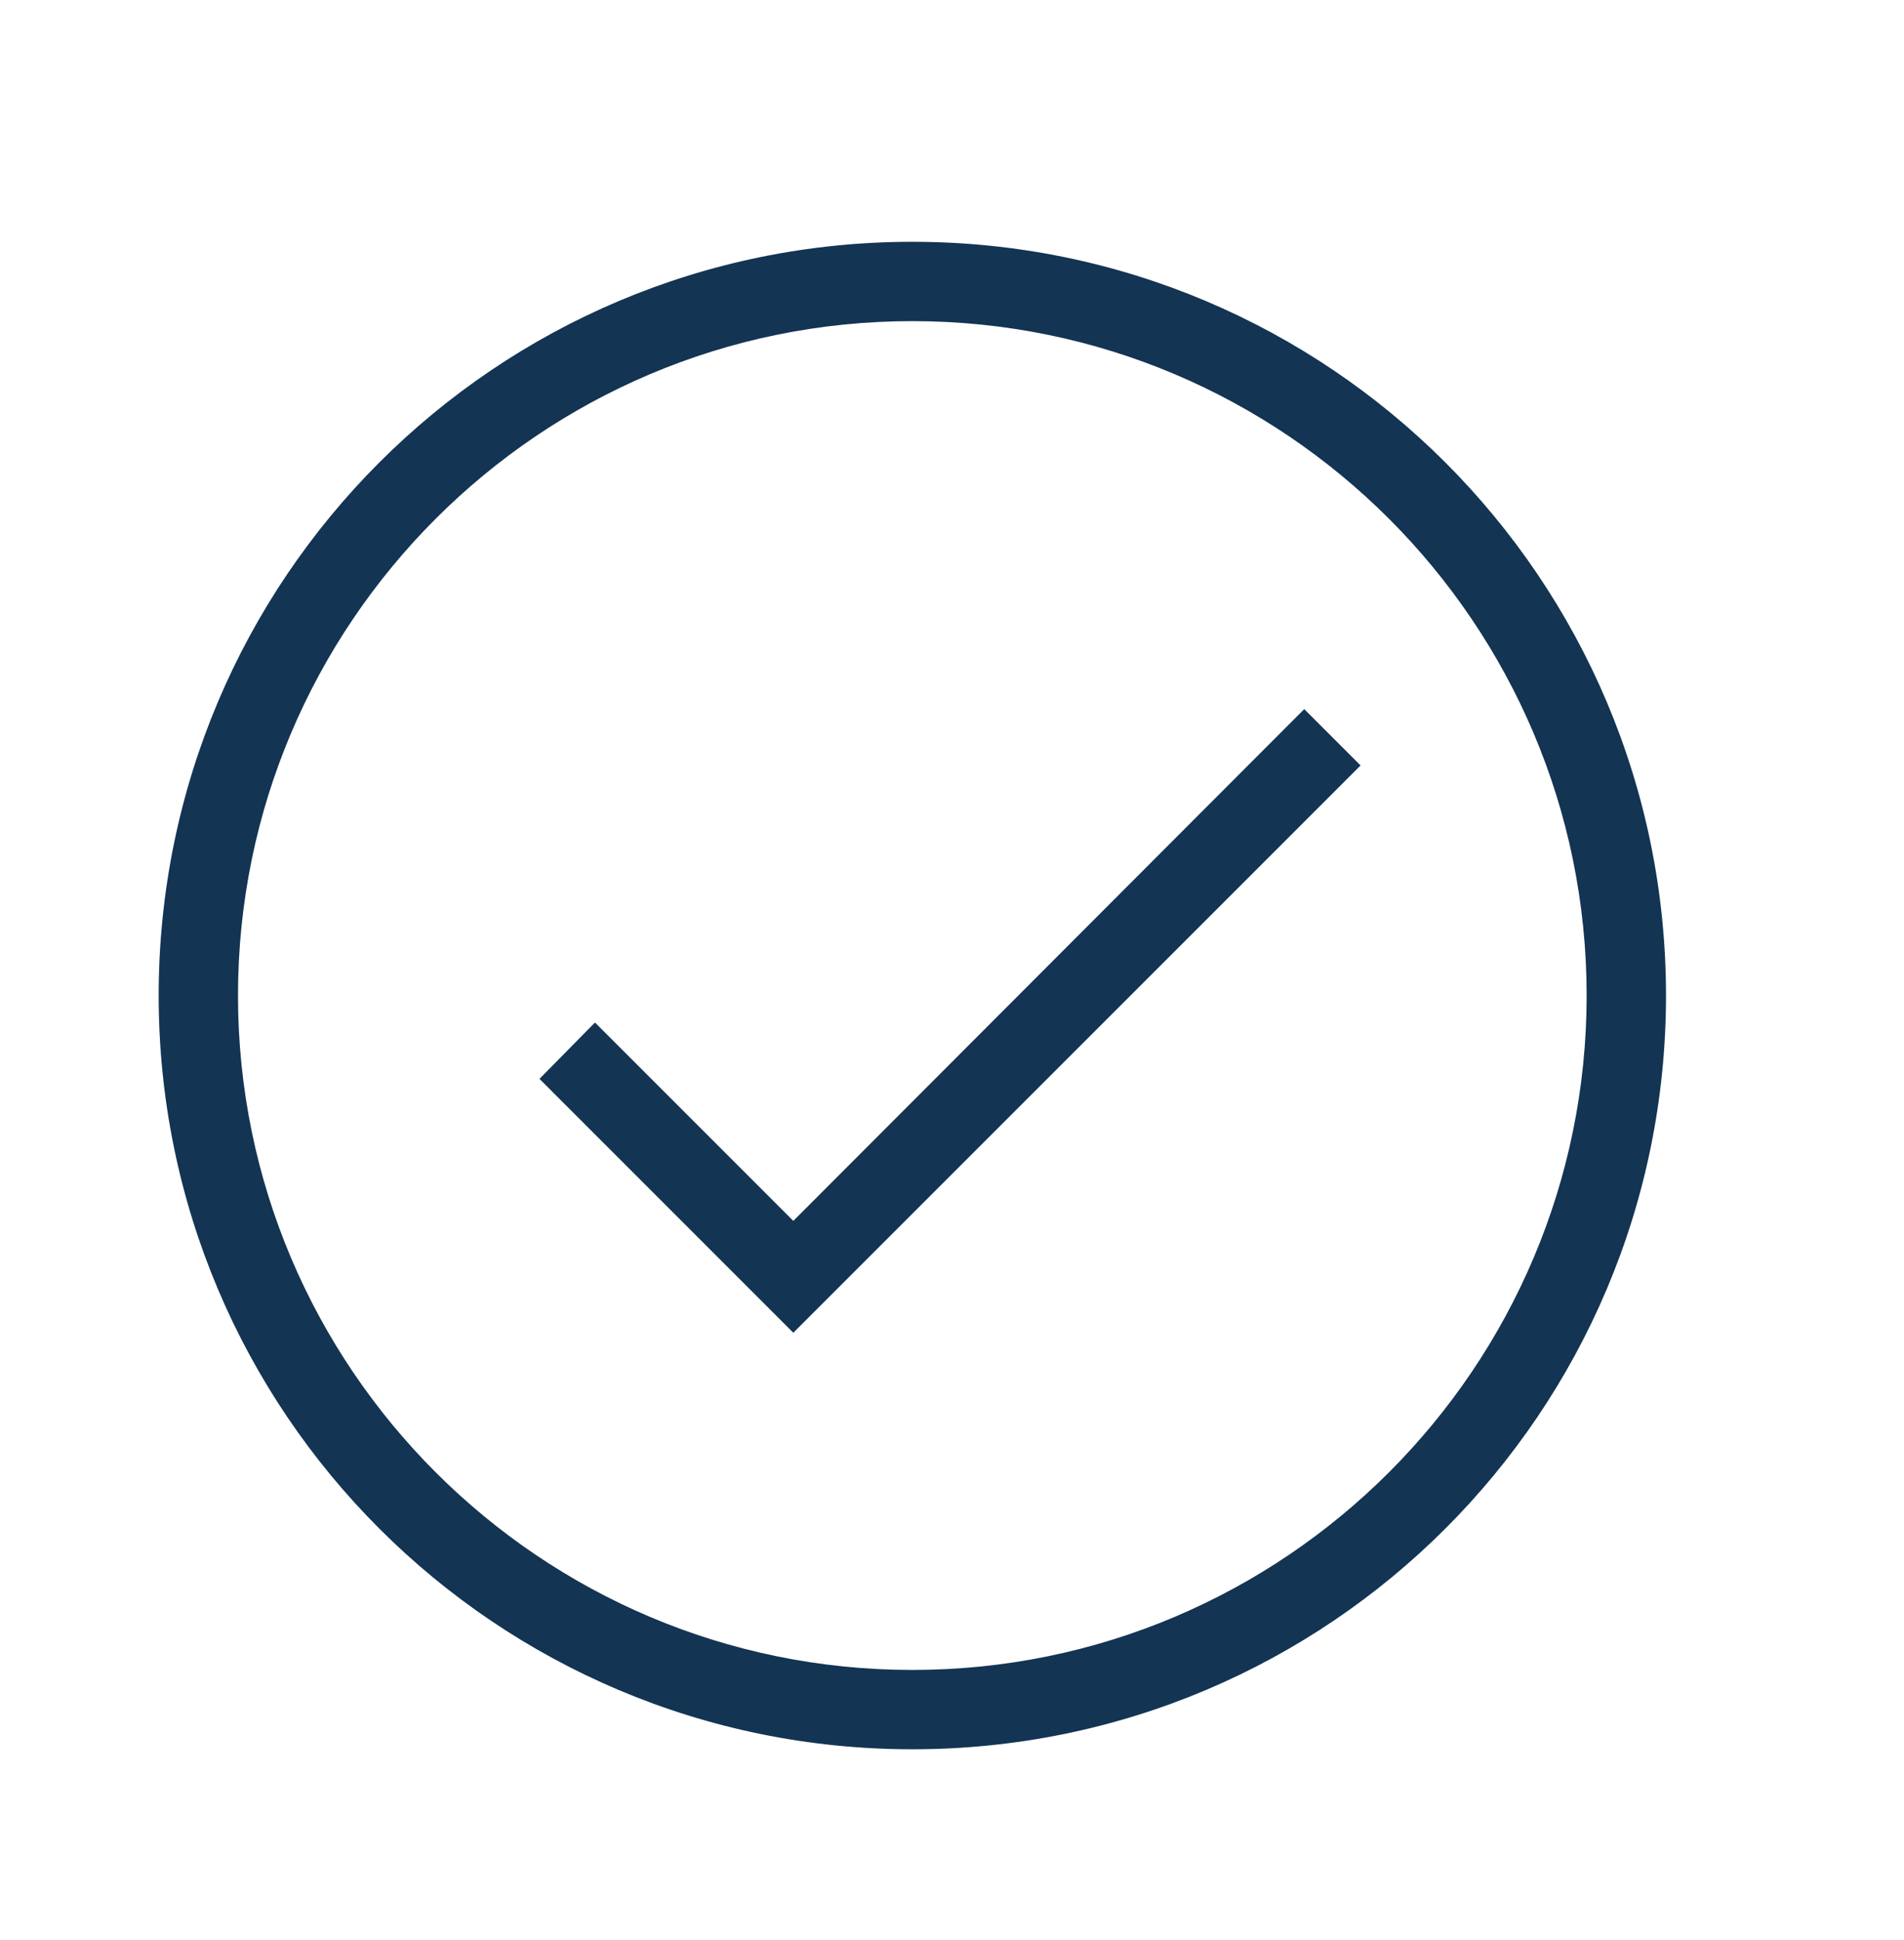
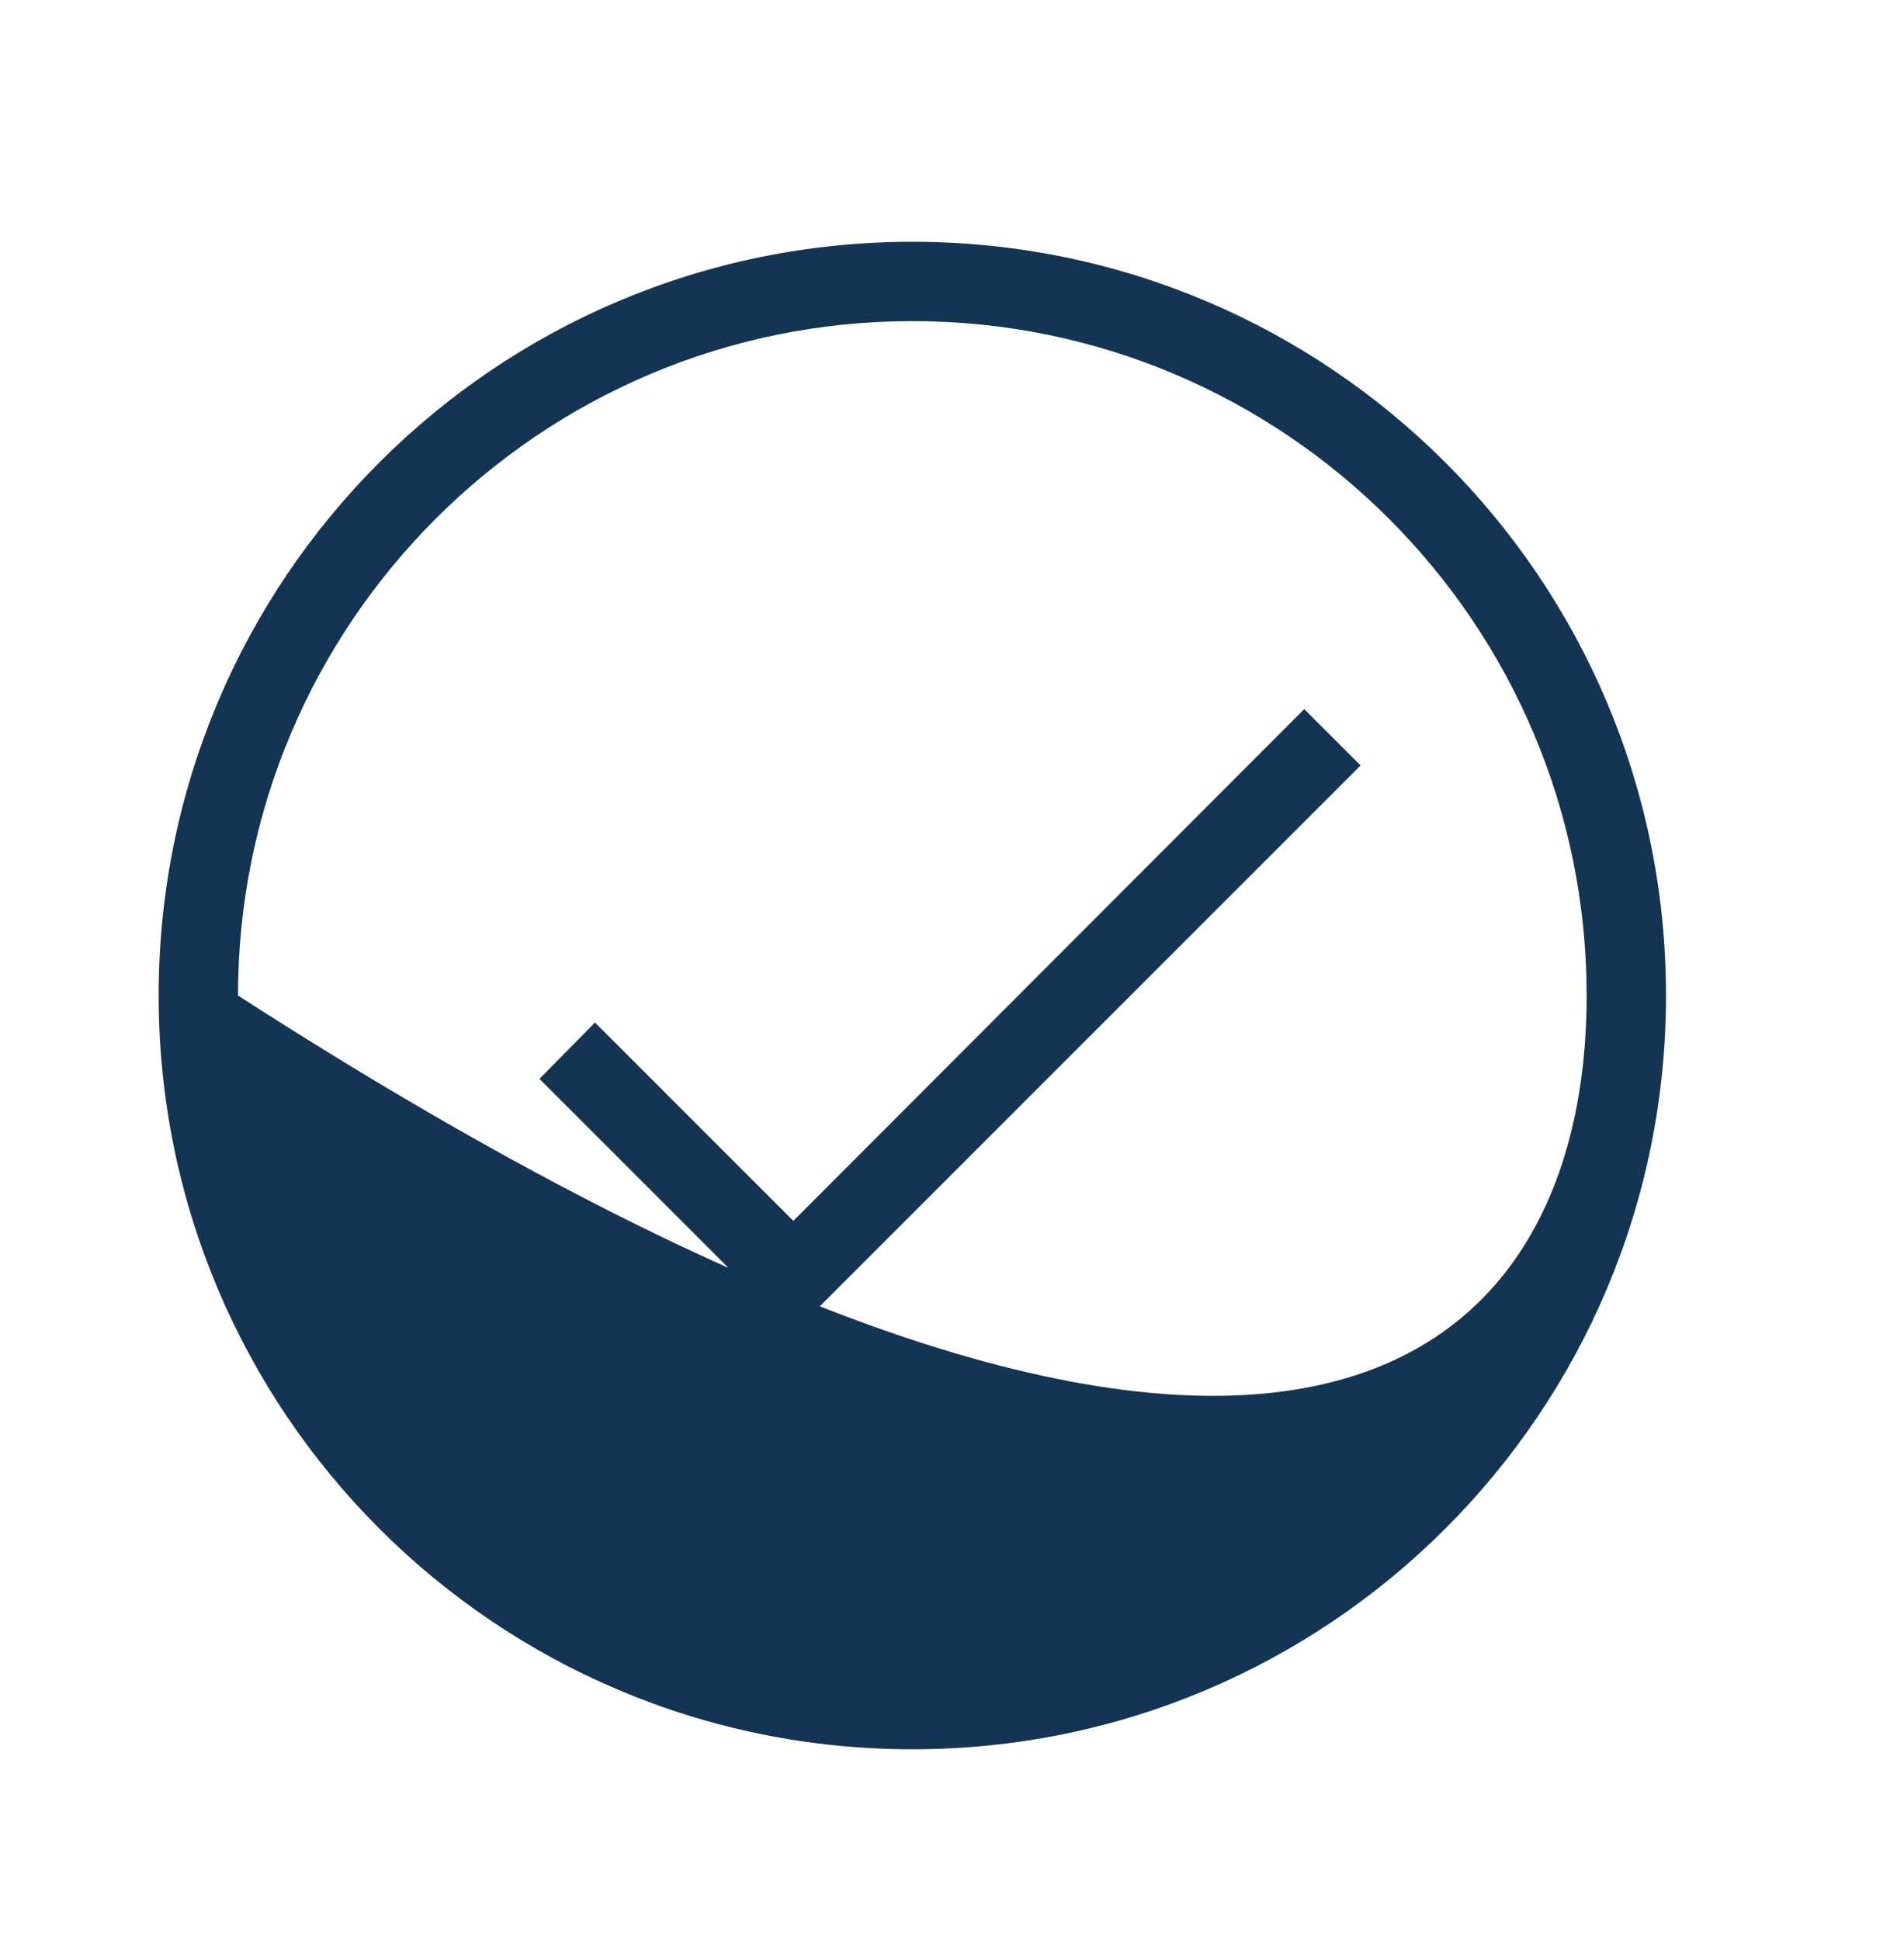
<svg xmlns="http://www.w3.org/2000/svg" width="53" height="54" viewBox="0 0 53 54" fill="none">
-   <path d="M37.873 21.305L22.083 37.095L15.017 30.028L16.562 28.46L22.083 33.981L36.305 19.737L37.873 21.305ZM25.396 6.73C36.989 6.73 46.375 16.115 46.375 27.709C46.375 39.303 36.989 48.688 25.396 48.688C13.802 48.688 4.417 39.303 4.417 27.709C4.417 16.115 13.802 6.73 25.396 6.73ZM25.396 8.938C15.039 8.938 6.625 17.352 6.625 27.709C6.625 38.066 15.039 46.48 25.396 46.48C35.753 46.48 44.166 38.066 44.166 27.709C44.166 17.352 35.753 8.938 25.396 8.938Z" fill="#133453" />
+   <path d="M37.873 21.305L22.083 37.095L15.017 30.028L16.562 28.46L22.083 33.981L36.305 19.737L37.873 21.305ZM25.396 6.73C36.989 6.73 46.375 16.115 46.375 27.709C46.375 39.303 36.989 48.688 25.396 48.688C13.802 48.688 4.417 39.303 4.417 27.709C4.417 16.115 13.802 6.73 25.396 6.73ZM25.396 8.938C15.039 8.938 6.625 17.352 6.625 27.709C35.753 46.48 44.166 38.066 44.166 27.709C44.166 17.352 35.753 8.938 25.396 8.938Z" fill="#133453" />
</svg>